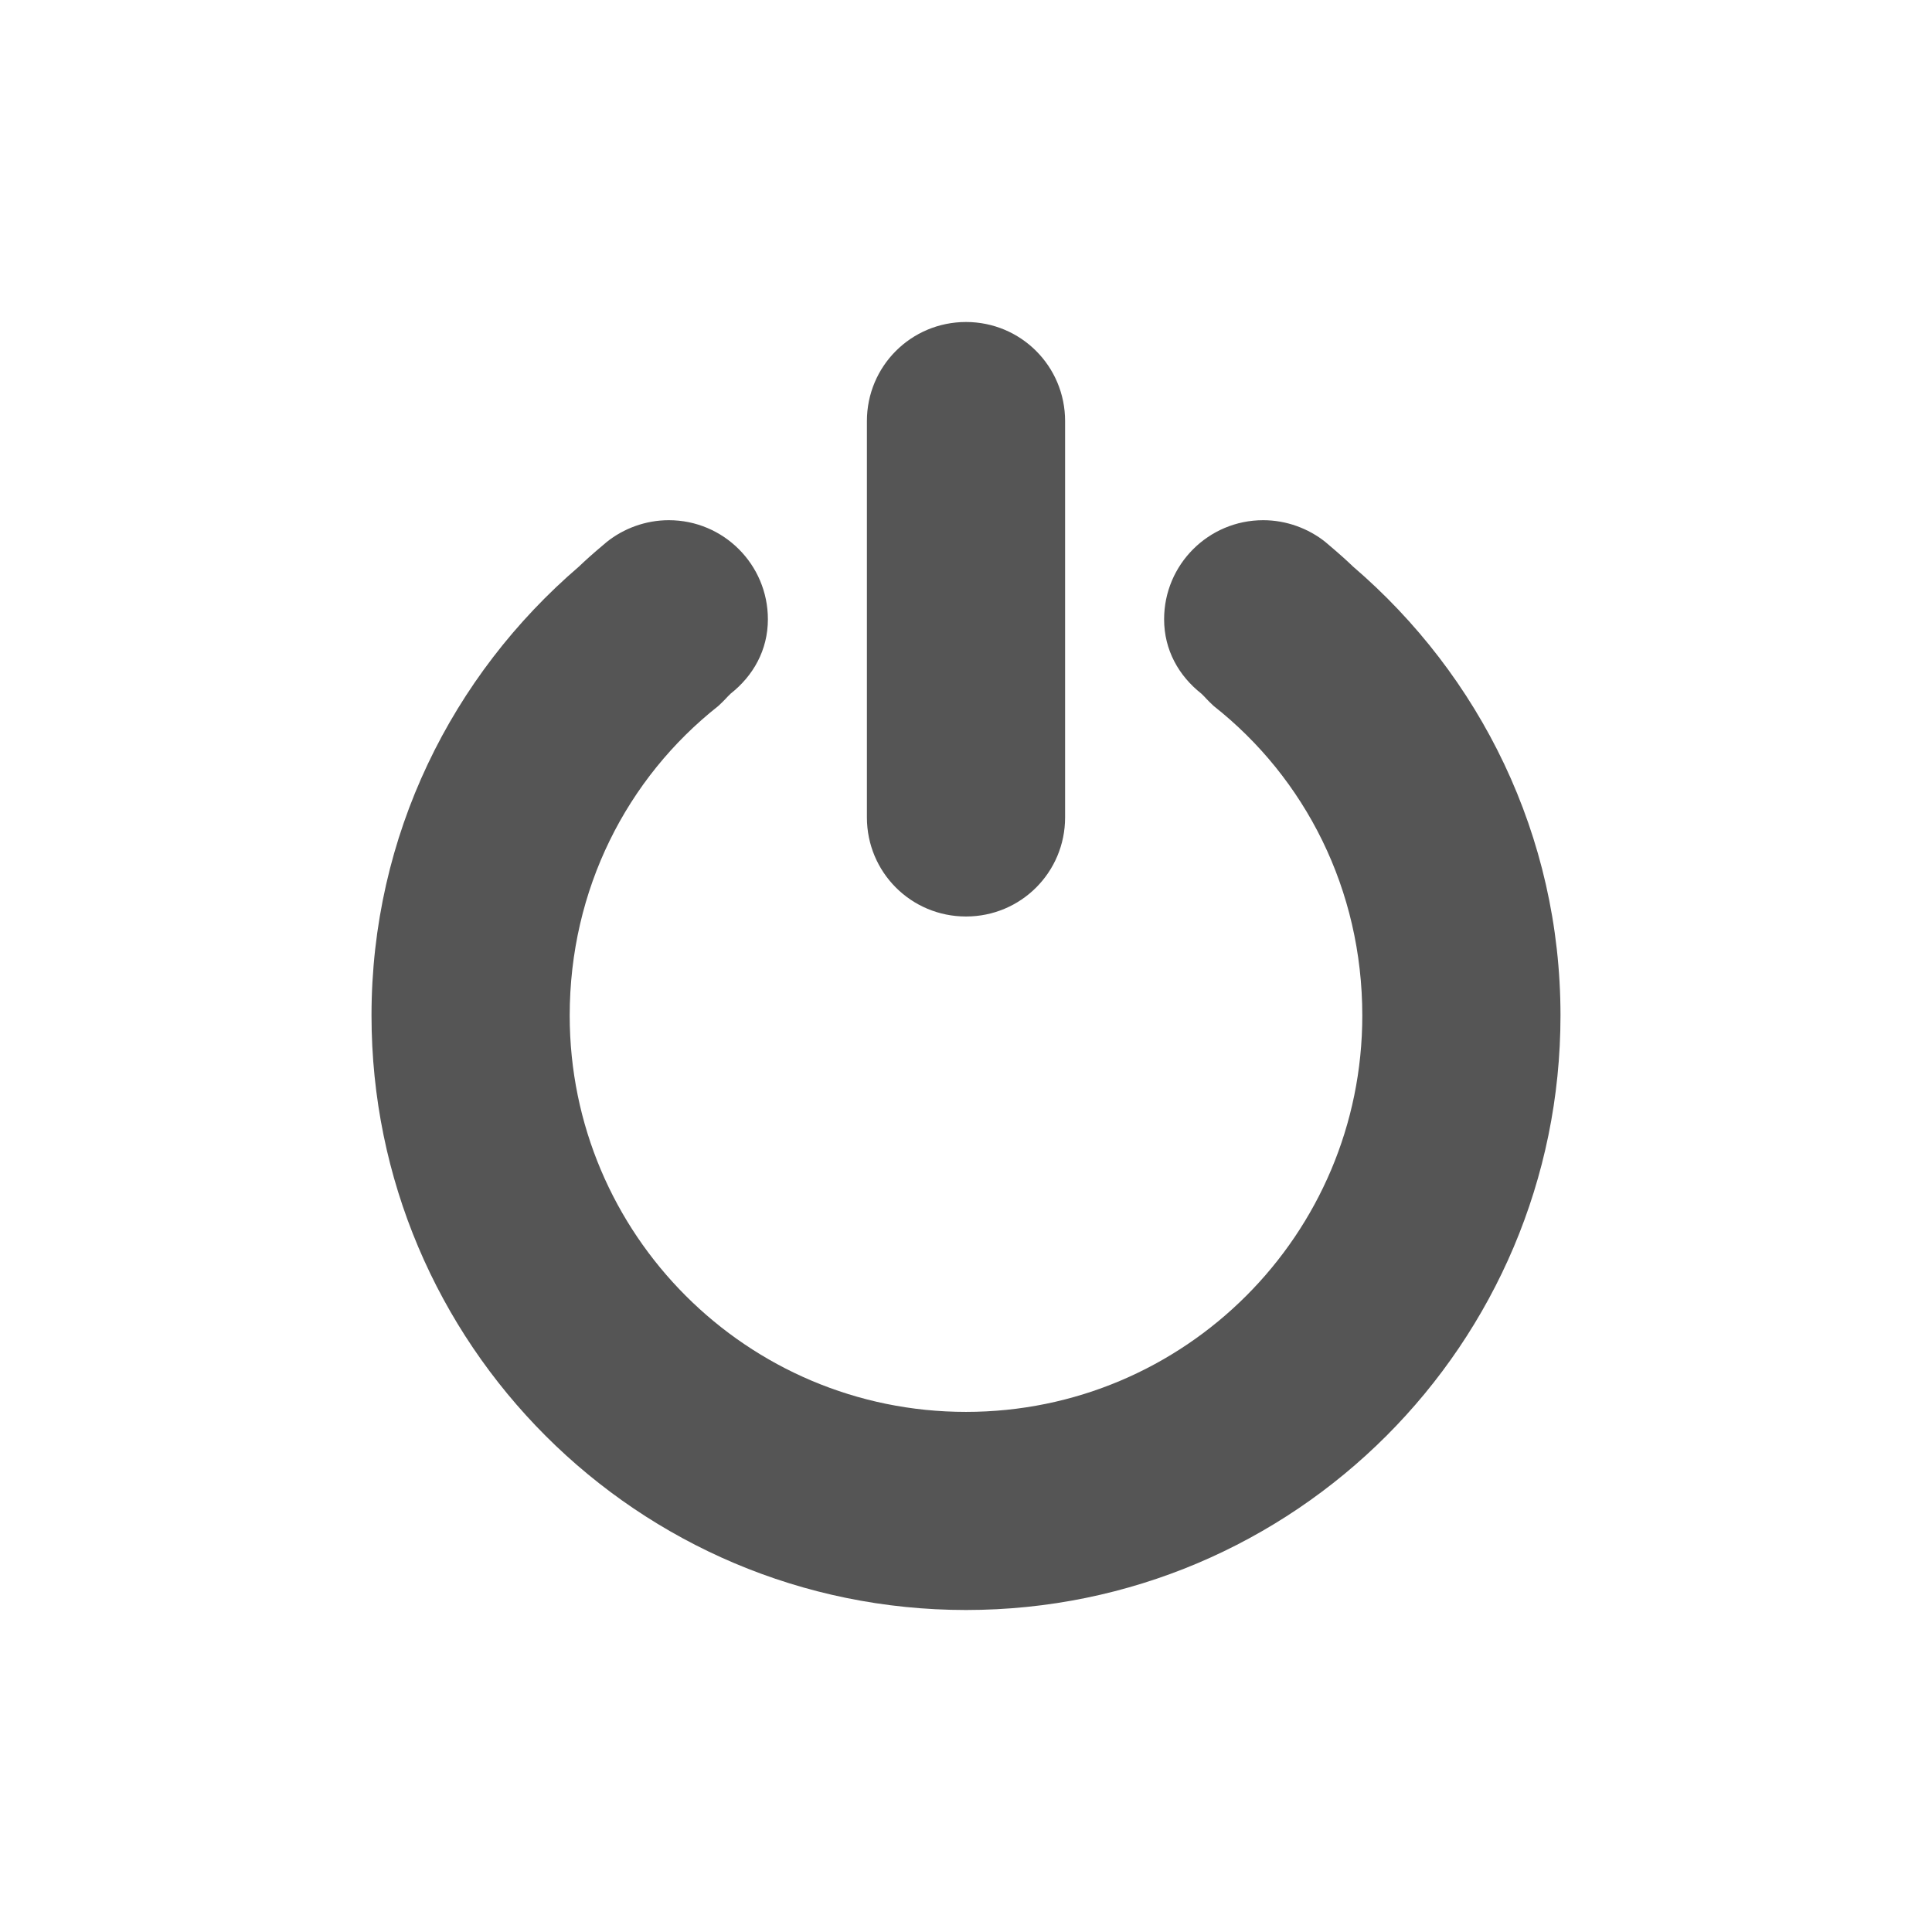
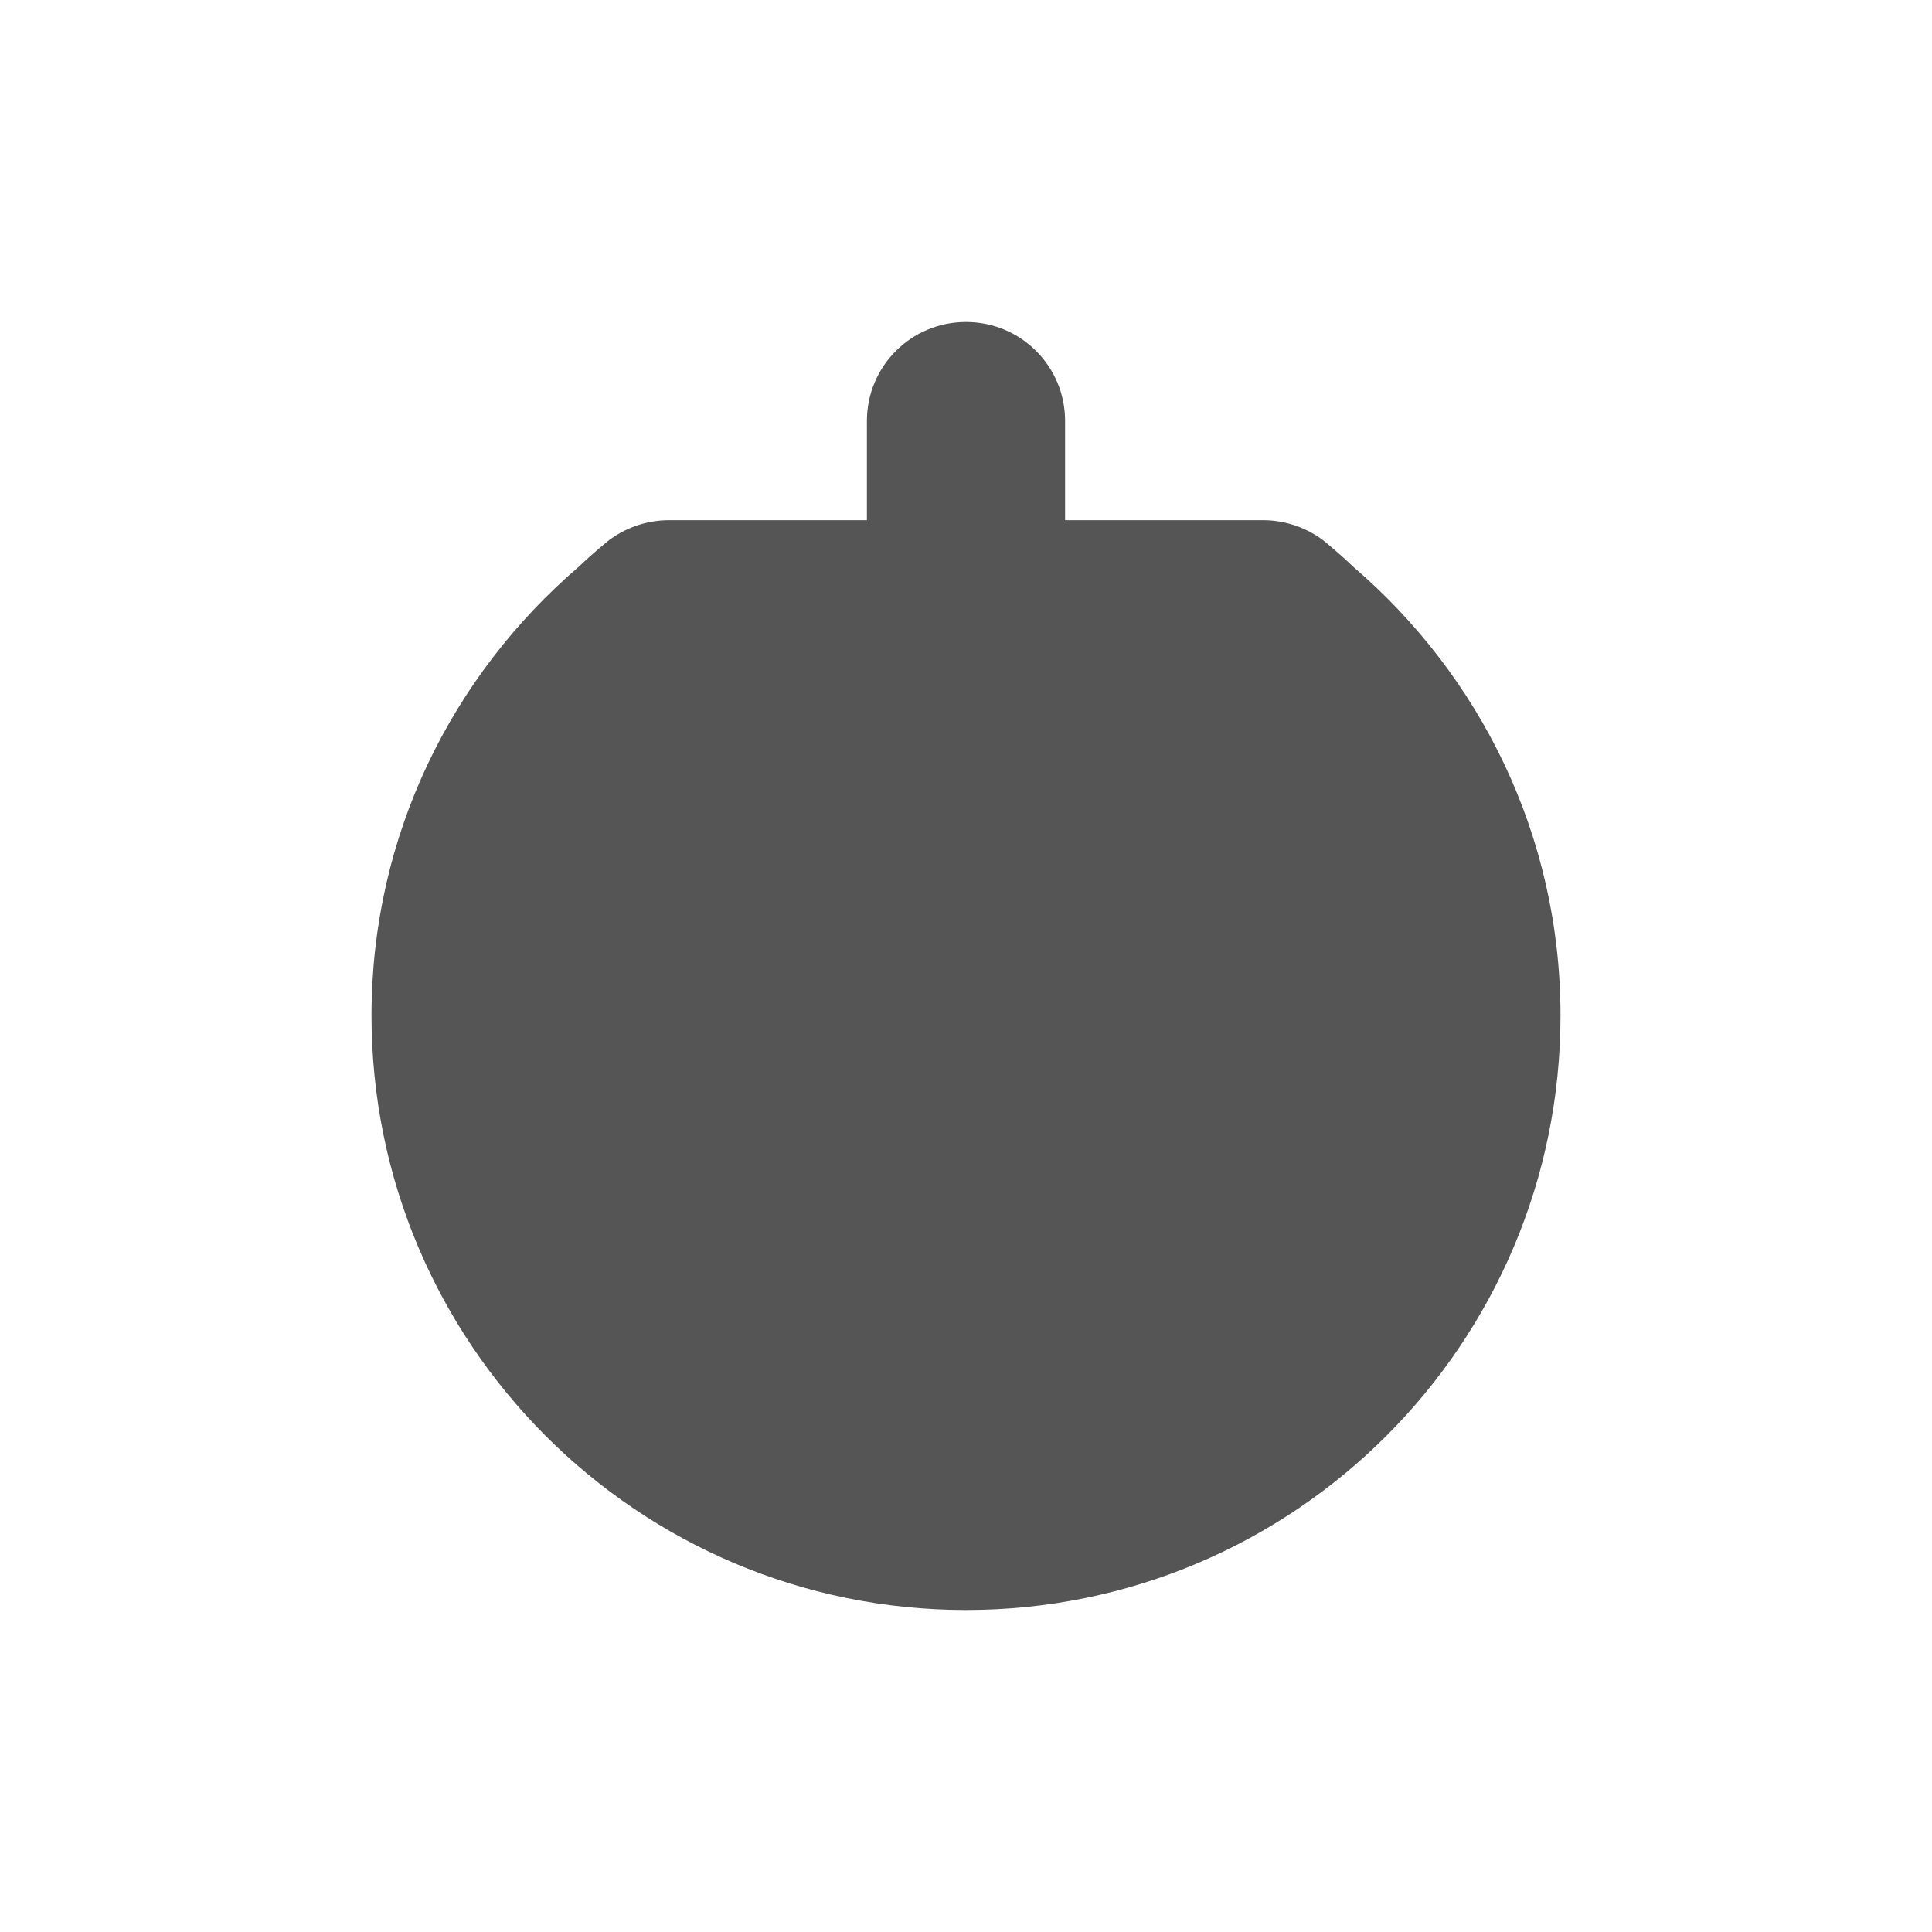
<svg xmlns="http://www.w3.org/2000/svg" xmlns:ns1="http://www.inkscape.org/namespaces/inkscape" xmlns:ns2="http://sodipodi.sourceforge.net/DTD/sodipodi-0.dtd" xmlns:xlink="http://www.w3.org/1999/xlink" version="1.0" width="24" height="24" id="svg2403" ns1:version="0.91 r13725" ns2:docname="system-devices-panel.svg">
  <ns2:namedview pagecolor="#696969" bordercolor="#666666" borderopacity="1" objecttolerance="10" gridtolerance="10" guidetolerance="10" ns1:pageopacity="0" ns1:pageshadow="2" ns1:window-width="1366" ns1:window-height="633" id="namedview12" showgrid="false" ns1:zoom="9.8333333" ns1:cx="-43.576271" ns1:cy="12.050847" ns1:window-x="0" ns1:window-y="33" ns1:window-maximized="1" ns1:current-layer="svg2403" />
  <defs id="defs2405">
    <linearGradient x1="11.644" y1="2.499" x2="11.644" y2="15.003" id="linearGradient2392" xlink:href="#linearGradient3678" gradientUnits="userSpaceOnUse" gradientTransform="translate(-17.09,3)" />
    <linearGradient x1="8.496" y1="-0.062" x2="8.496" y2="8.083" id="linearGradient2395" xlink:href="#linearGradient3678" gradientUnits="userSpaceOnUse" gradientTransform="matrix(1.053,0,0,0.984,2.579,3.06)" />
    <linearGradient id="linearGradient3678">
      <stop id="stop3680" style="stop-color:#ffffff;stop-opacity:1" offset="0" />
      <stop id="stop3682" style="stop-color:#e6e6e6;stop-opacity:1" offset="1" />
    </linearGradient>
    <linearGradient x1="159.686" y1="14.404" x2="159.686" y2="38.28" id="linearGradient2388" xlink:href="#linearGradient3678" gradientUnits="userSpaceOnUse" gradientTransform="matrix(-0.41,0,0,0.545,78.03,-3.846)" />
  </defs>
-   <path d="m 12,4 c -0.682,0 -1.231,0.549 -1.231,1.231 l 0,4.923 c 0,0.682 0.549,1.231 1.231,1.231 0.682,0 1.231,-0.549 1.231,-1.231 l 0,-4.923 C 13.231,4.549 12.682,4 12,4 Z M 8.308,6.462 c -0.288,0 -0.561,0.103 -0.769,0.269 C 7.338,6.9 7.274,6.96 7.192,7.038 5.618,8.388 4.615,10.376 4.615,12.615 4.615,16.694 7.922,20 12,20 c 4.078,0 7.385,-3.306 7.385,-7.385 0,-2.239 -1.003,-4.227 -2.577,-5.577 C 16.726,6.96 16.662,6.9 16.462,6.731 16.253,6.565 15.98,6.462 15.692,6.462 c -0.68,0 -1.231,0.551 -1.231,1.231 0,0.383 0.183,0.703 0.462,0.923 0.05,0.046 0.066,0.073 0.154,0.154 1.137,0.897 1.846,2.281 1.846,3.846 0,2.719 -2.204,4.923 -4.923,4.923 -2.719,0 -4.923,-2.204 -4.923,-4.923 0,-1.565 0.709,-2.949 1.846,-3.846 0.088,-0.081 0.104,-0.107 0.154,-0.154 0.279,-0.22 0.462,-0.54 0.462,-0.923 0,-0.68 -0.551,-1.231 -1.231,-1.231 z" ns1:connector-curvature="0" id="path2991" style="color:#000000;display:inline;overflow:visible;visibility:visible;fill:#555555;fill-opacity:1;fill-rule:nonzero;stroke:none;stroke-width:1;marker:none;enable-background:accumulate" />
+   <path d="m 12,4 c -0.682,0 -1.231,0.549 -1.231,1.231 l 0,4.923 c 0,0.682 0.549,1.231 1.231,1.231 0.682,0 1.231,-0.549 1.231,-1.231 l 0,-4.923 C 13.231,4.549 12.682,4 12,4 Z M 8.308,6.462 c -0.288,0 -0.561,0.103 -0.769,0.269 C 7.338,6.9 7.274,6.96 7.192,7.038 5.618,8.388 4.615,10.376 4.615,12.615 4.615,16.694 7.922,20 12,20 c 4.078,0 7.385,-3.306 7.385,-7.385 0,-2.239 -1.003,-4.227 -2.577,-5.577 C 16.726,6.96 16.662,6.9 16.462,6.731 16.253,6.565 15.98,6.462 15.692,6.462 z" ns1:connector-curvature="0" id="path2991" style="color:#000000;display:inline;overflow:visible;visibility:visible;fill:#555555;fill-opacity:1;fill-rule:nonzero;stroke:none;stroke-width:1;marker:none;enable-background:accumulate" />
</svg>